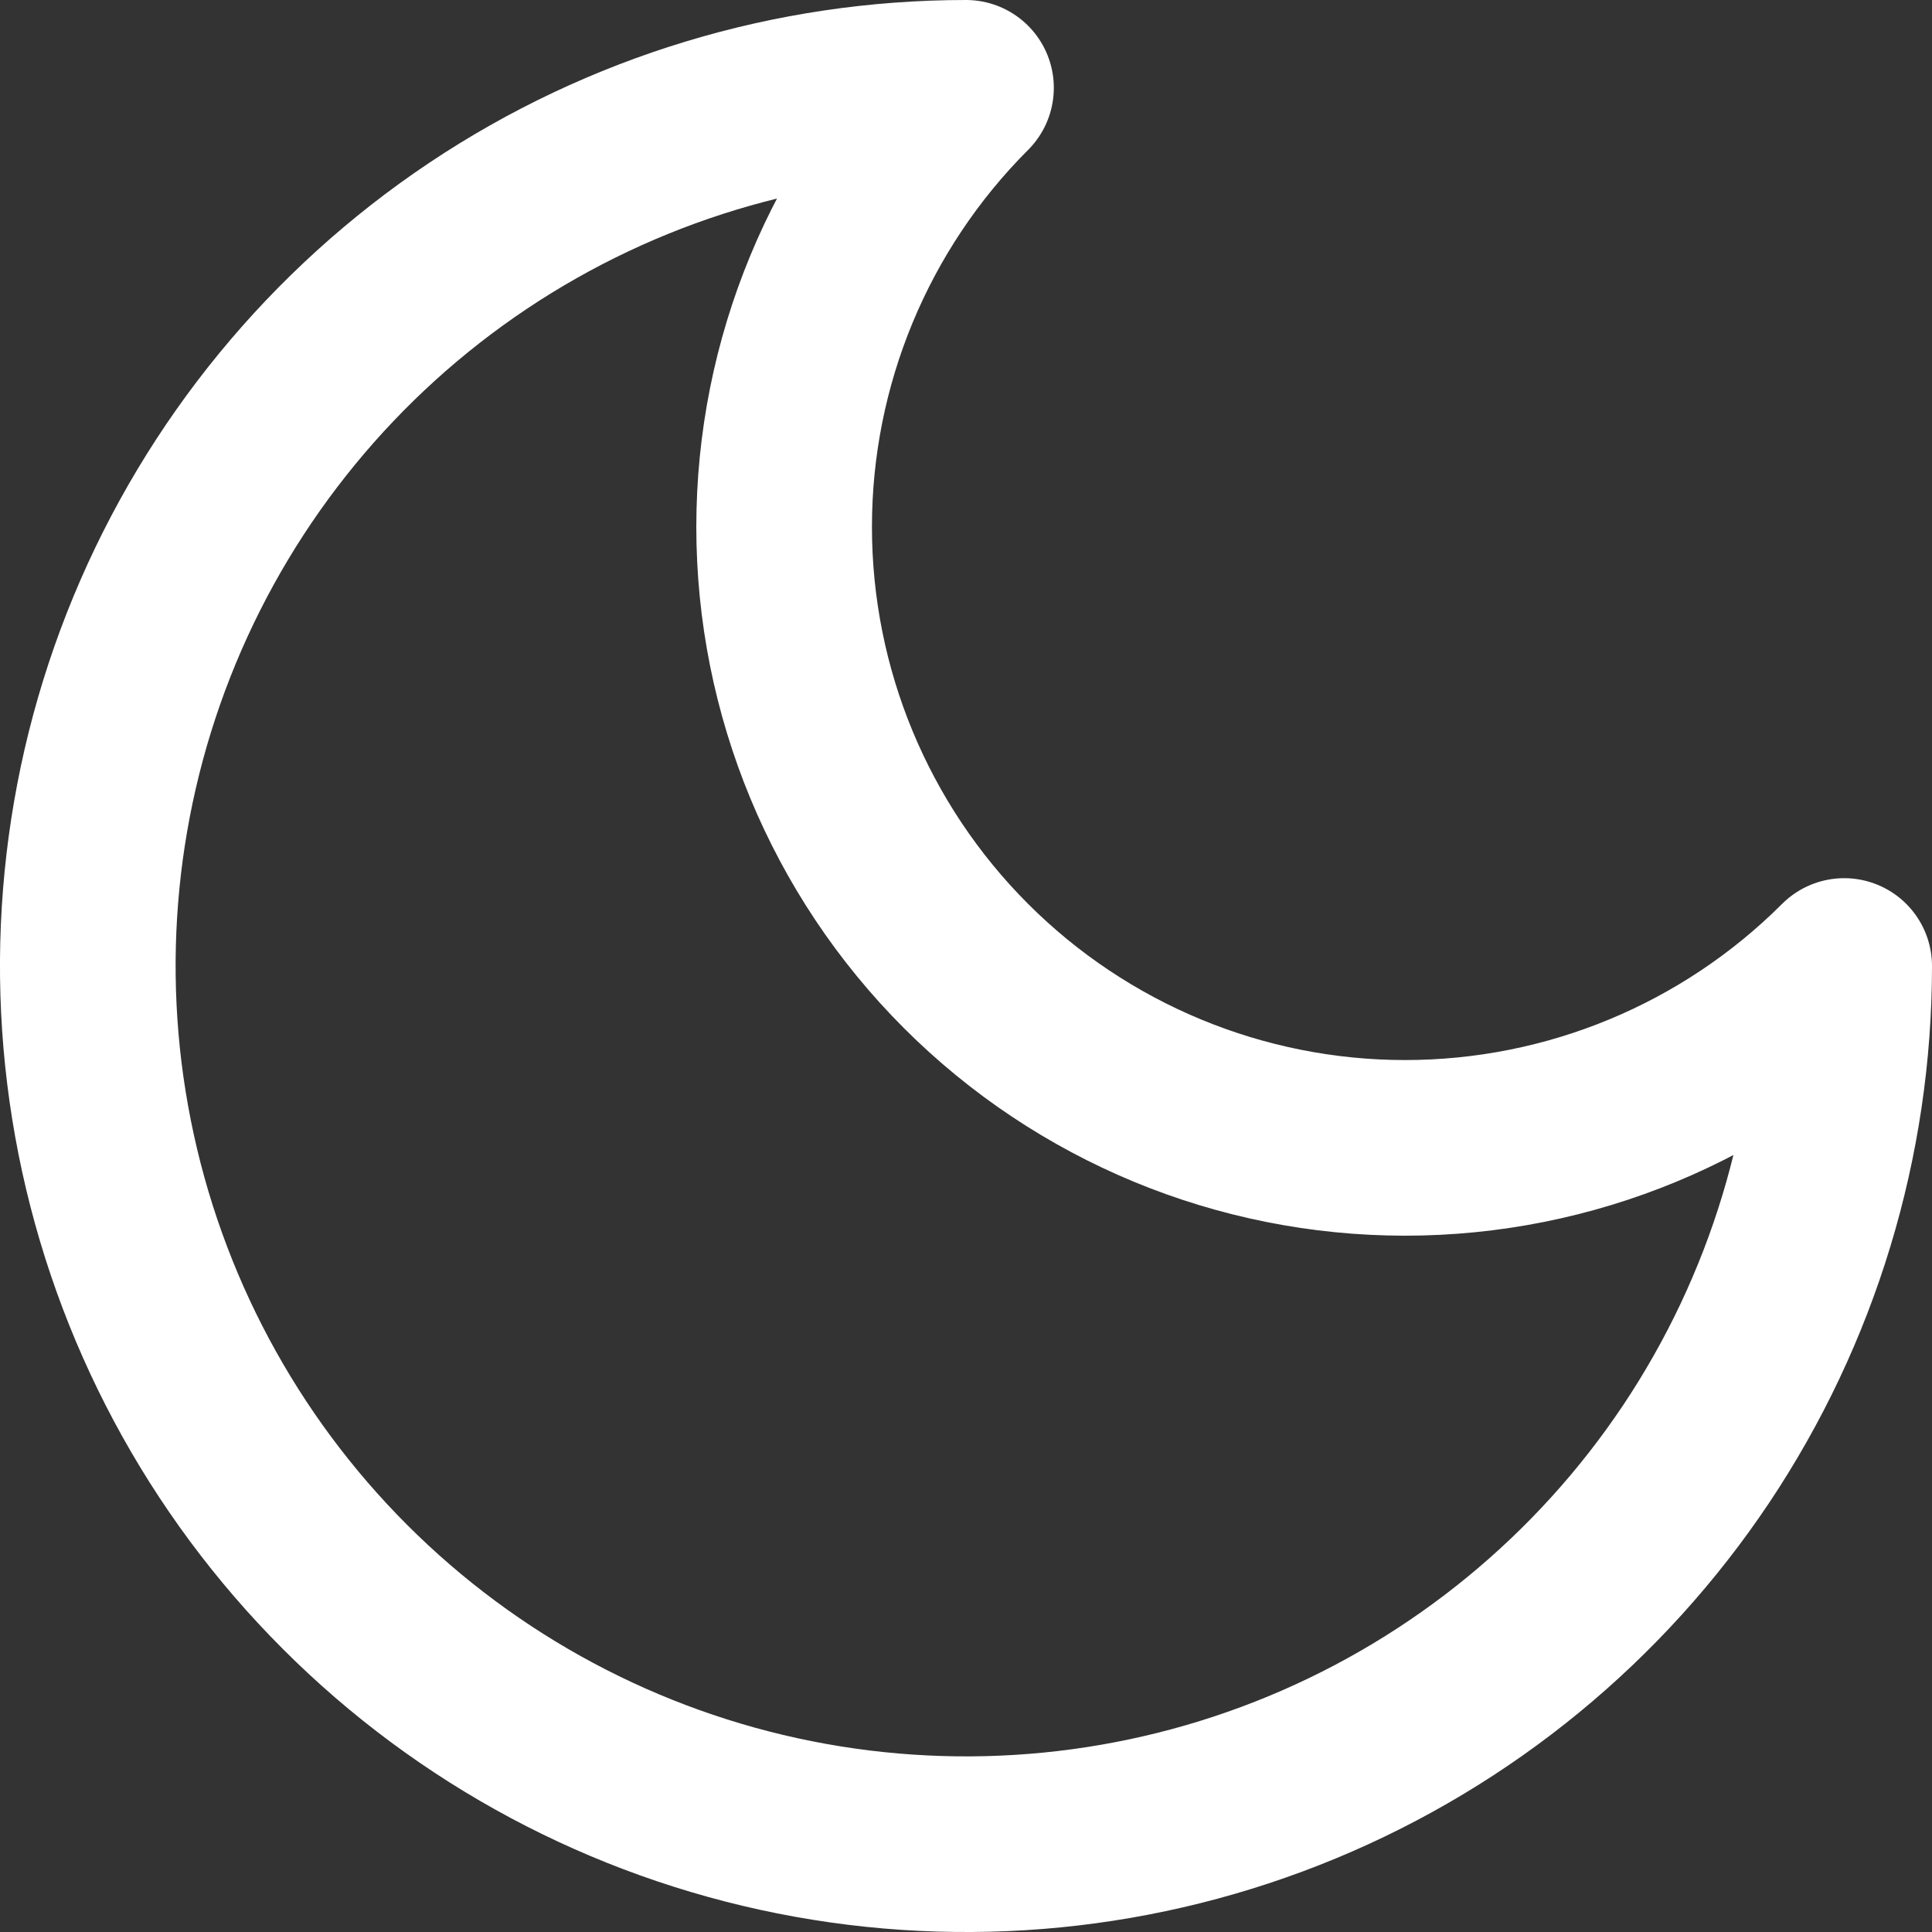
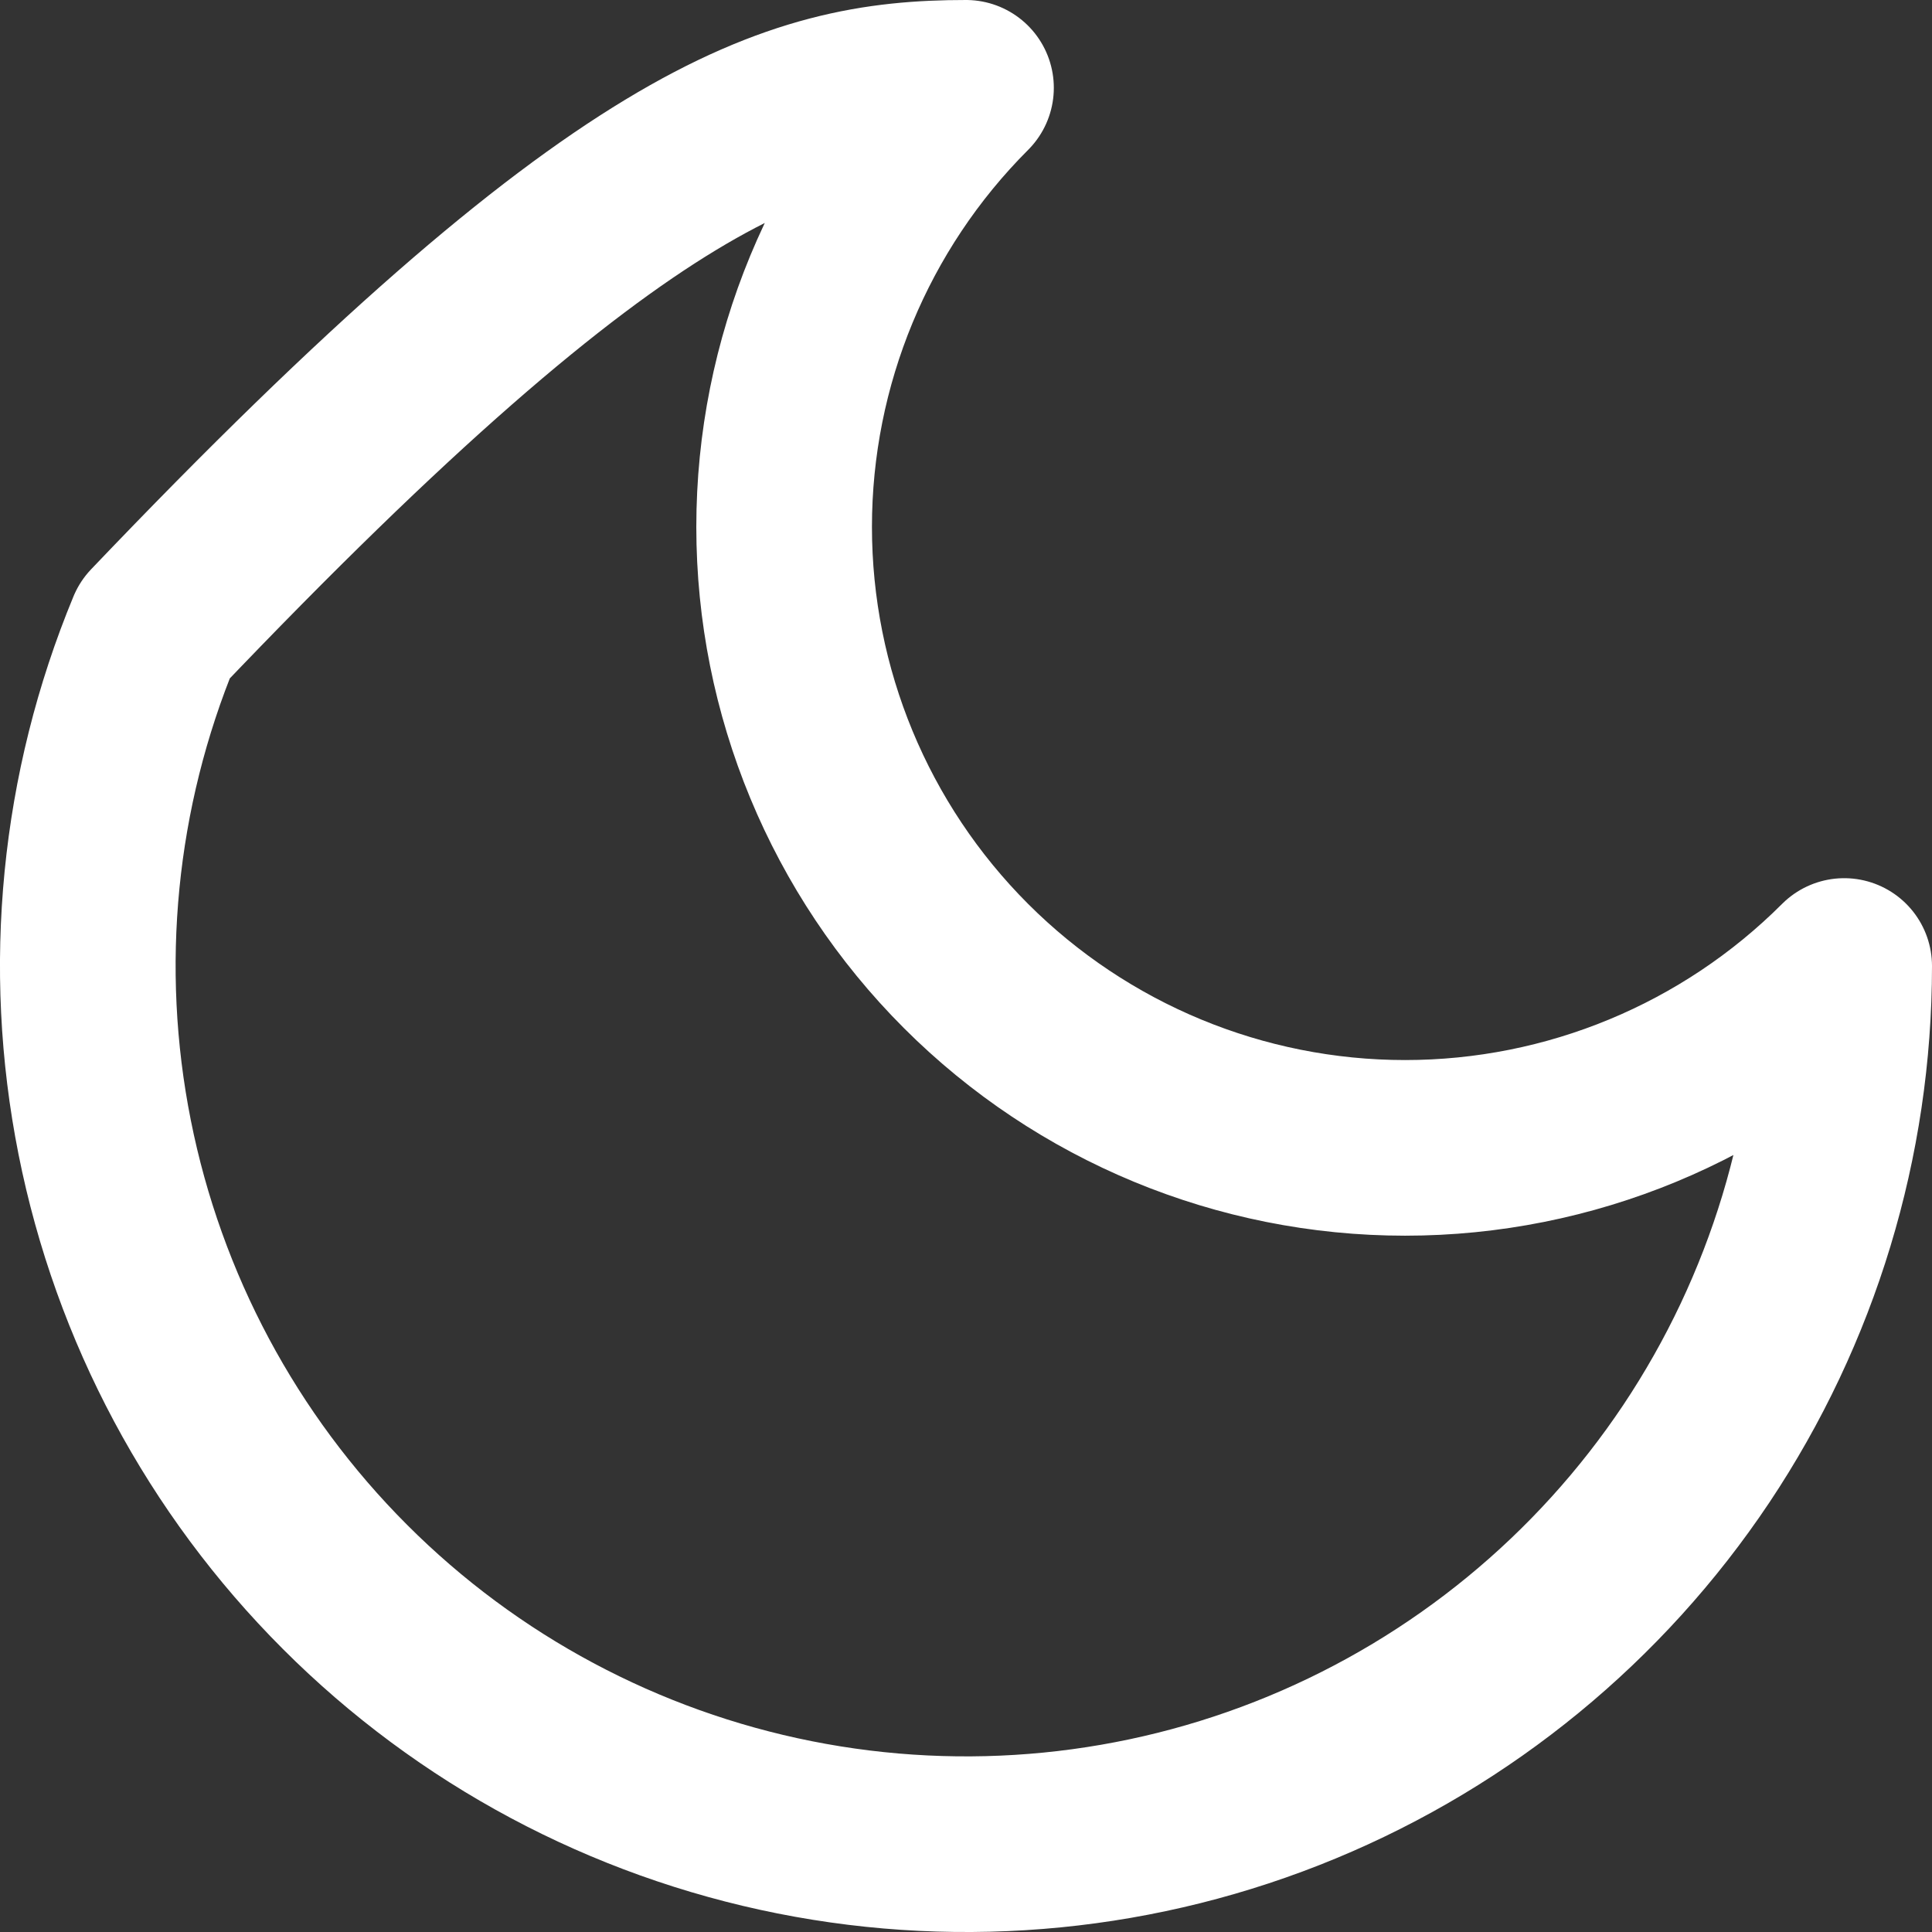
<svg xmlns="http://www.w3.org/2000/svg" width="22" height="22" viewBox="0 0 22 22" fill="none">
  <rect x="0" y="0" width="22" height="22" fill="#333333" stroke="none" />
-   <path id="moontoggle" d="M11 1C9.674 2.326 8.929 4.125 8.929 6C8.929 7.875 9.674 9.674 11 11C12.326 12.326 14.125 13.071 16 13.071C17.875 13.071 19.674 12.326 21 11C21 12.978 20.413 14.911 19.315 16.556C18.216 18.2 16.654 19.482 14.827 20.239C13 20.996 10.989 21.194 9.049 20.808C7.109 20.422 5.327 19.47 3.929 18.071C2.53 16.672 1.578 14.891 1.192 12.951C0.806 11.011 1.004 9 1.761 7.173C2.518 5.346 3.8 3.784 5.444 2.685C7.089 1.586 9.022 1 11 1Z" stroke="white" stroke-width="2" stroke-linecap="round" stroke-linejoin="round" />
+   <path id="moontoggle" d="M11 1C9.674 2.326 8.929 4.125 8.929 6C8.929 7.875 9.674 9.674 11 11C12.326 12.326 14.125 13.071 16 13.071C17.875 13.071 19.674 12.326 21 11C21 12.978 20.413 14.911 19.315 16.556C18.216 18.2 16.654 19.482 14.827 20.239C13 20.996 10.989 21.194 9.049 20.808C7.109 20.422 5.327 19.47 3.929 18.071C2.53 16.672 1.578 14.891 1.192 12.951C0.806 11.011 1.004 9 1.761 7.173C7.089 1.586 9.022 1 11 1Z" stroke="white" stroke-width="2" stroke-linecap="round" stroke-linejoin="round" />
</svg>